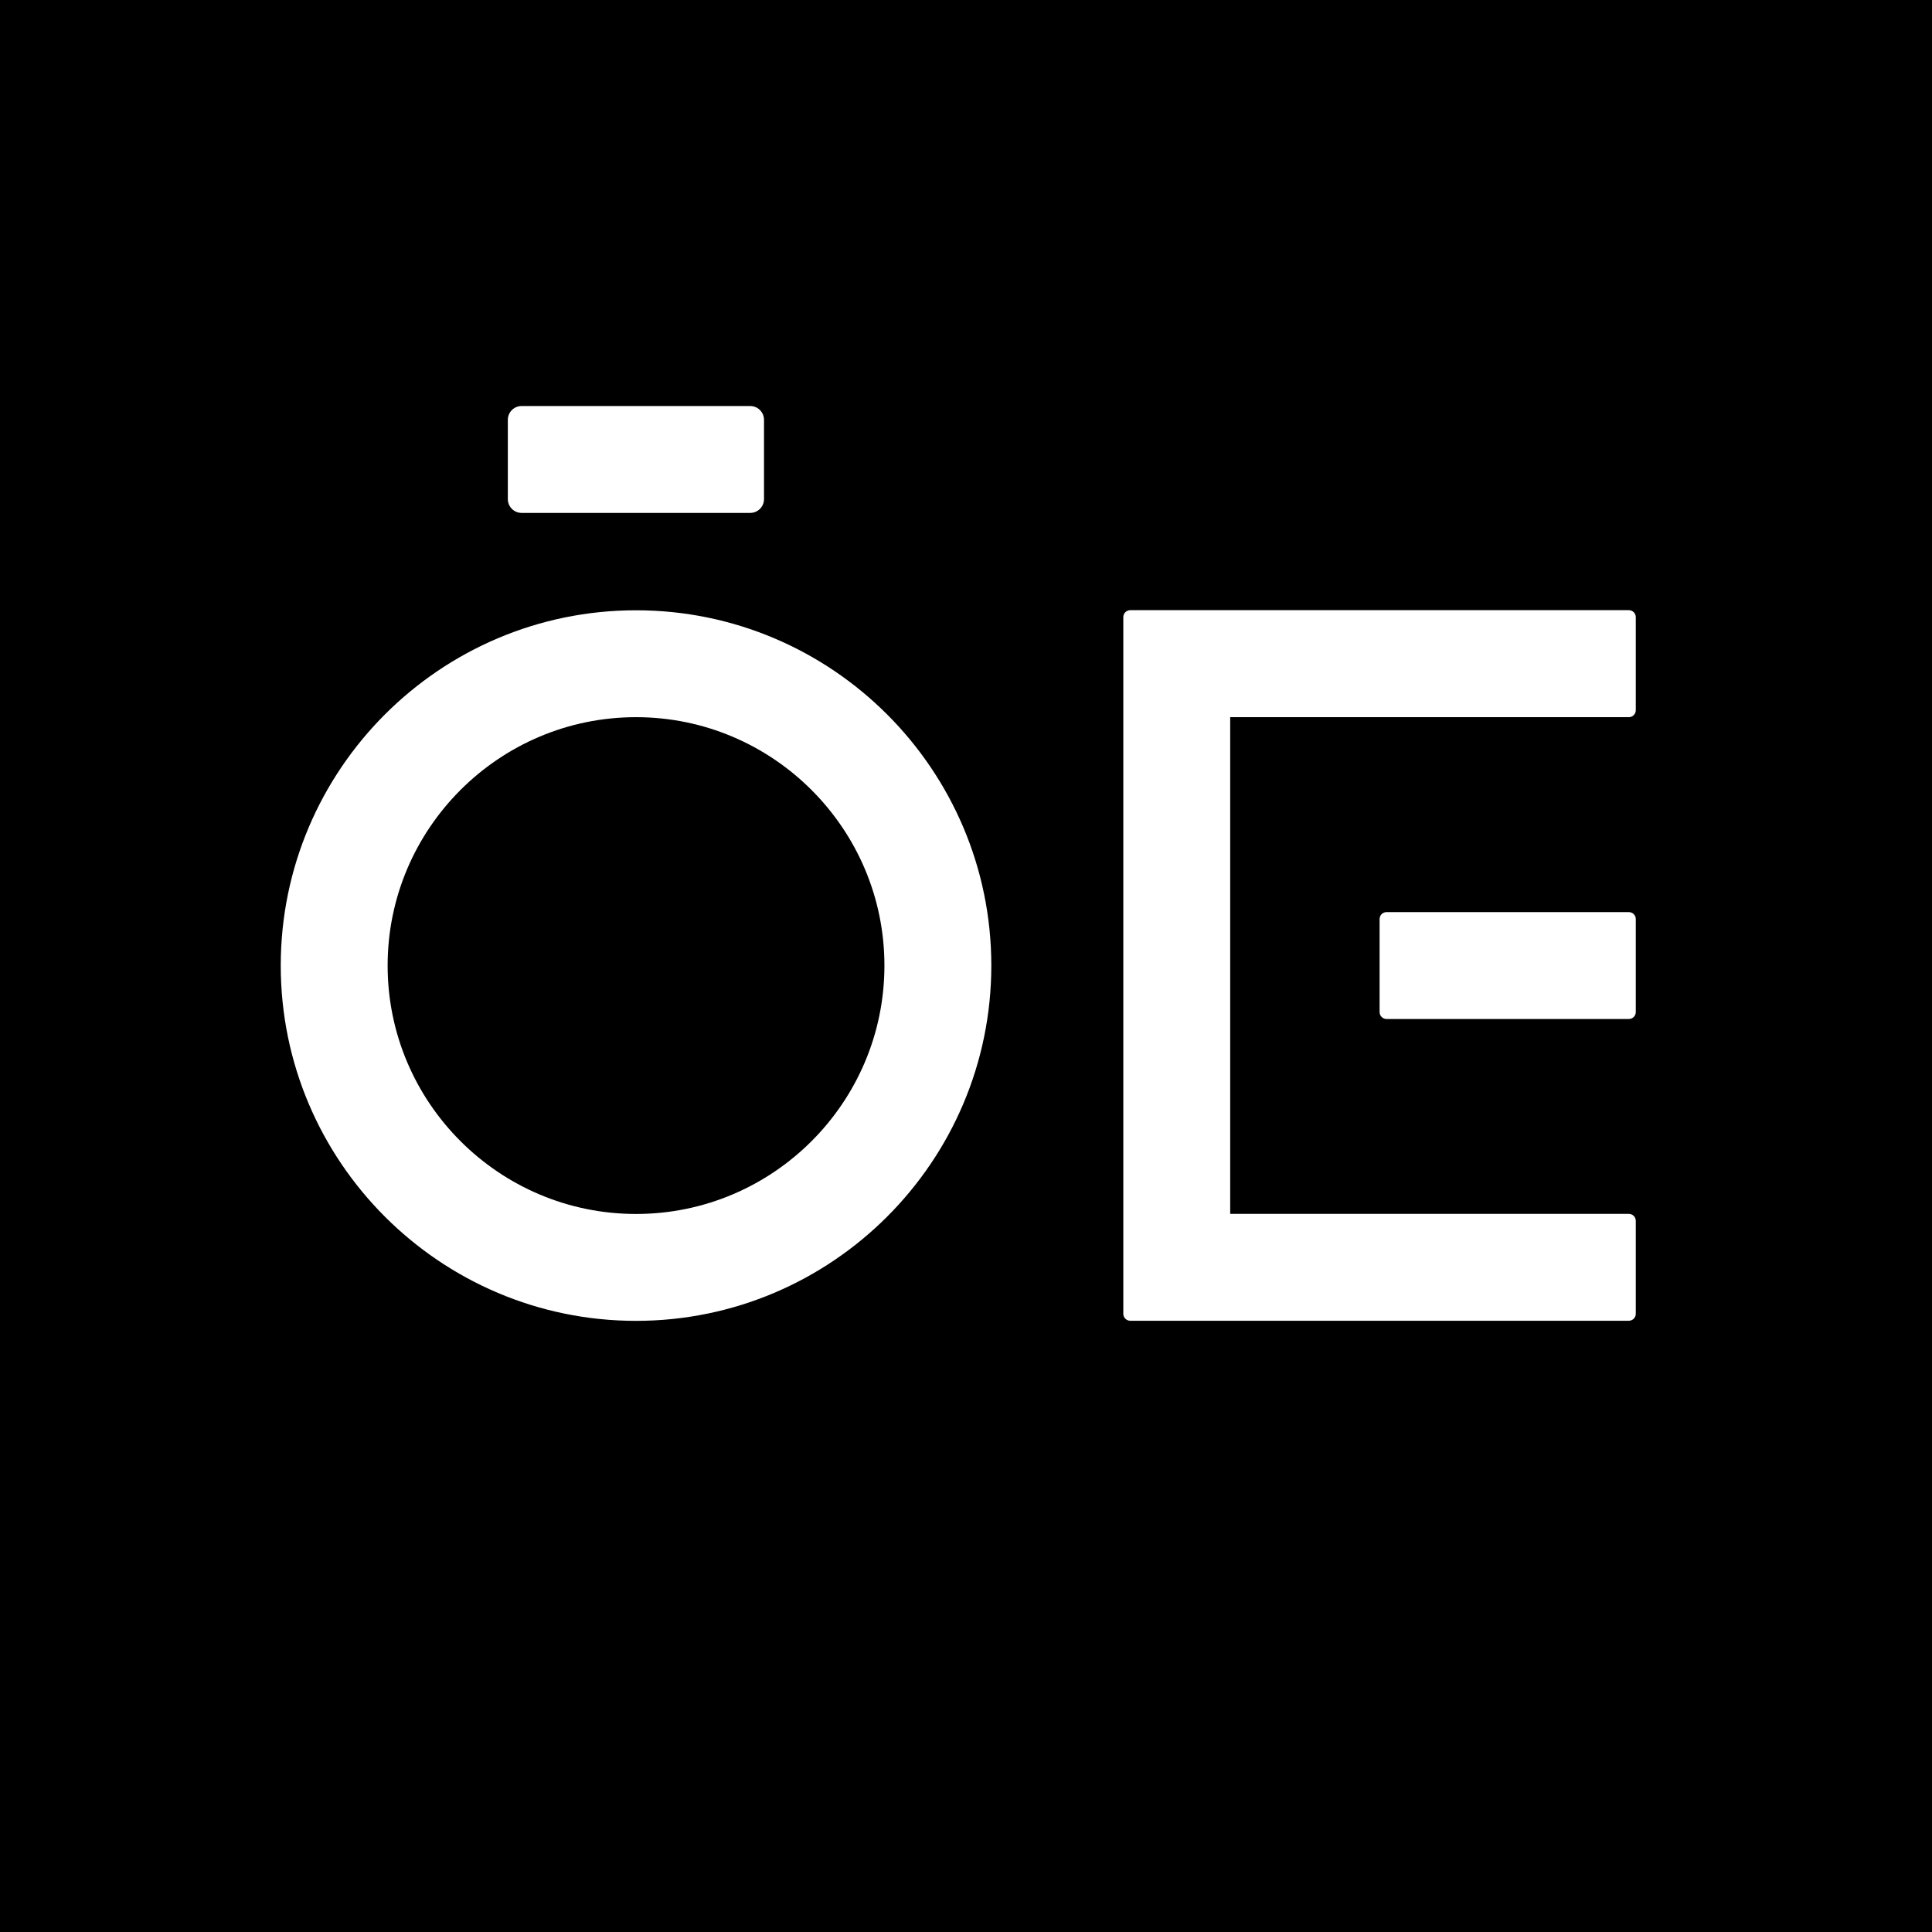
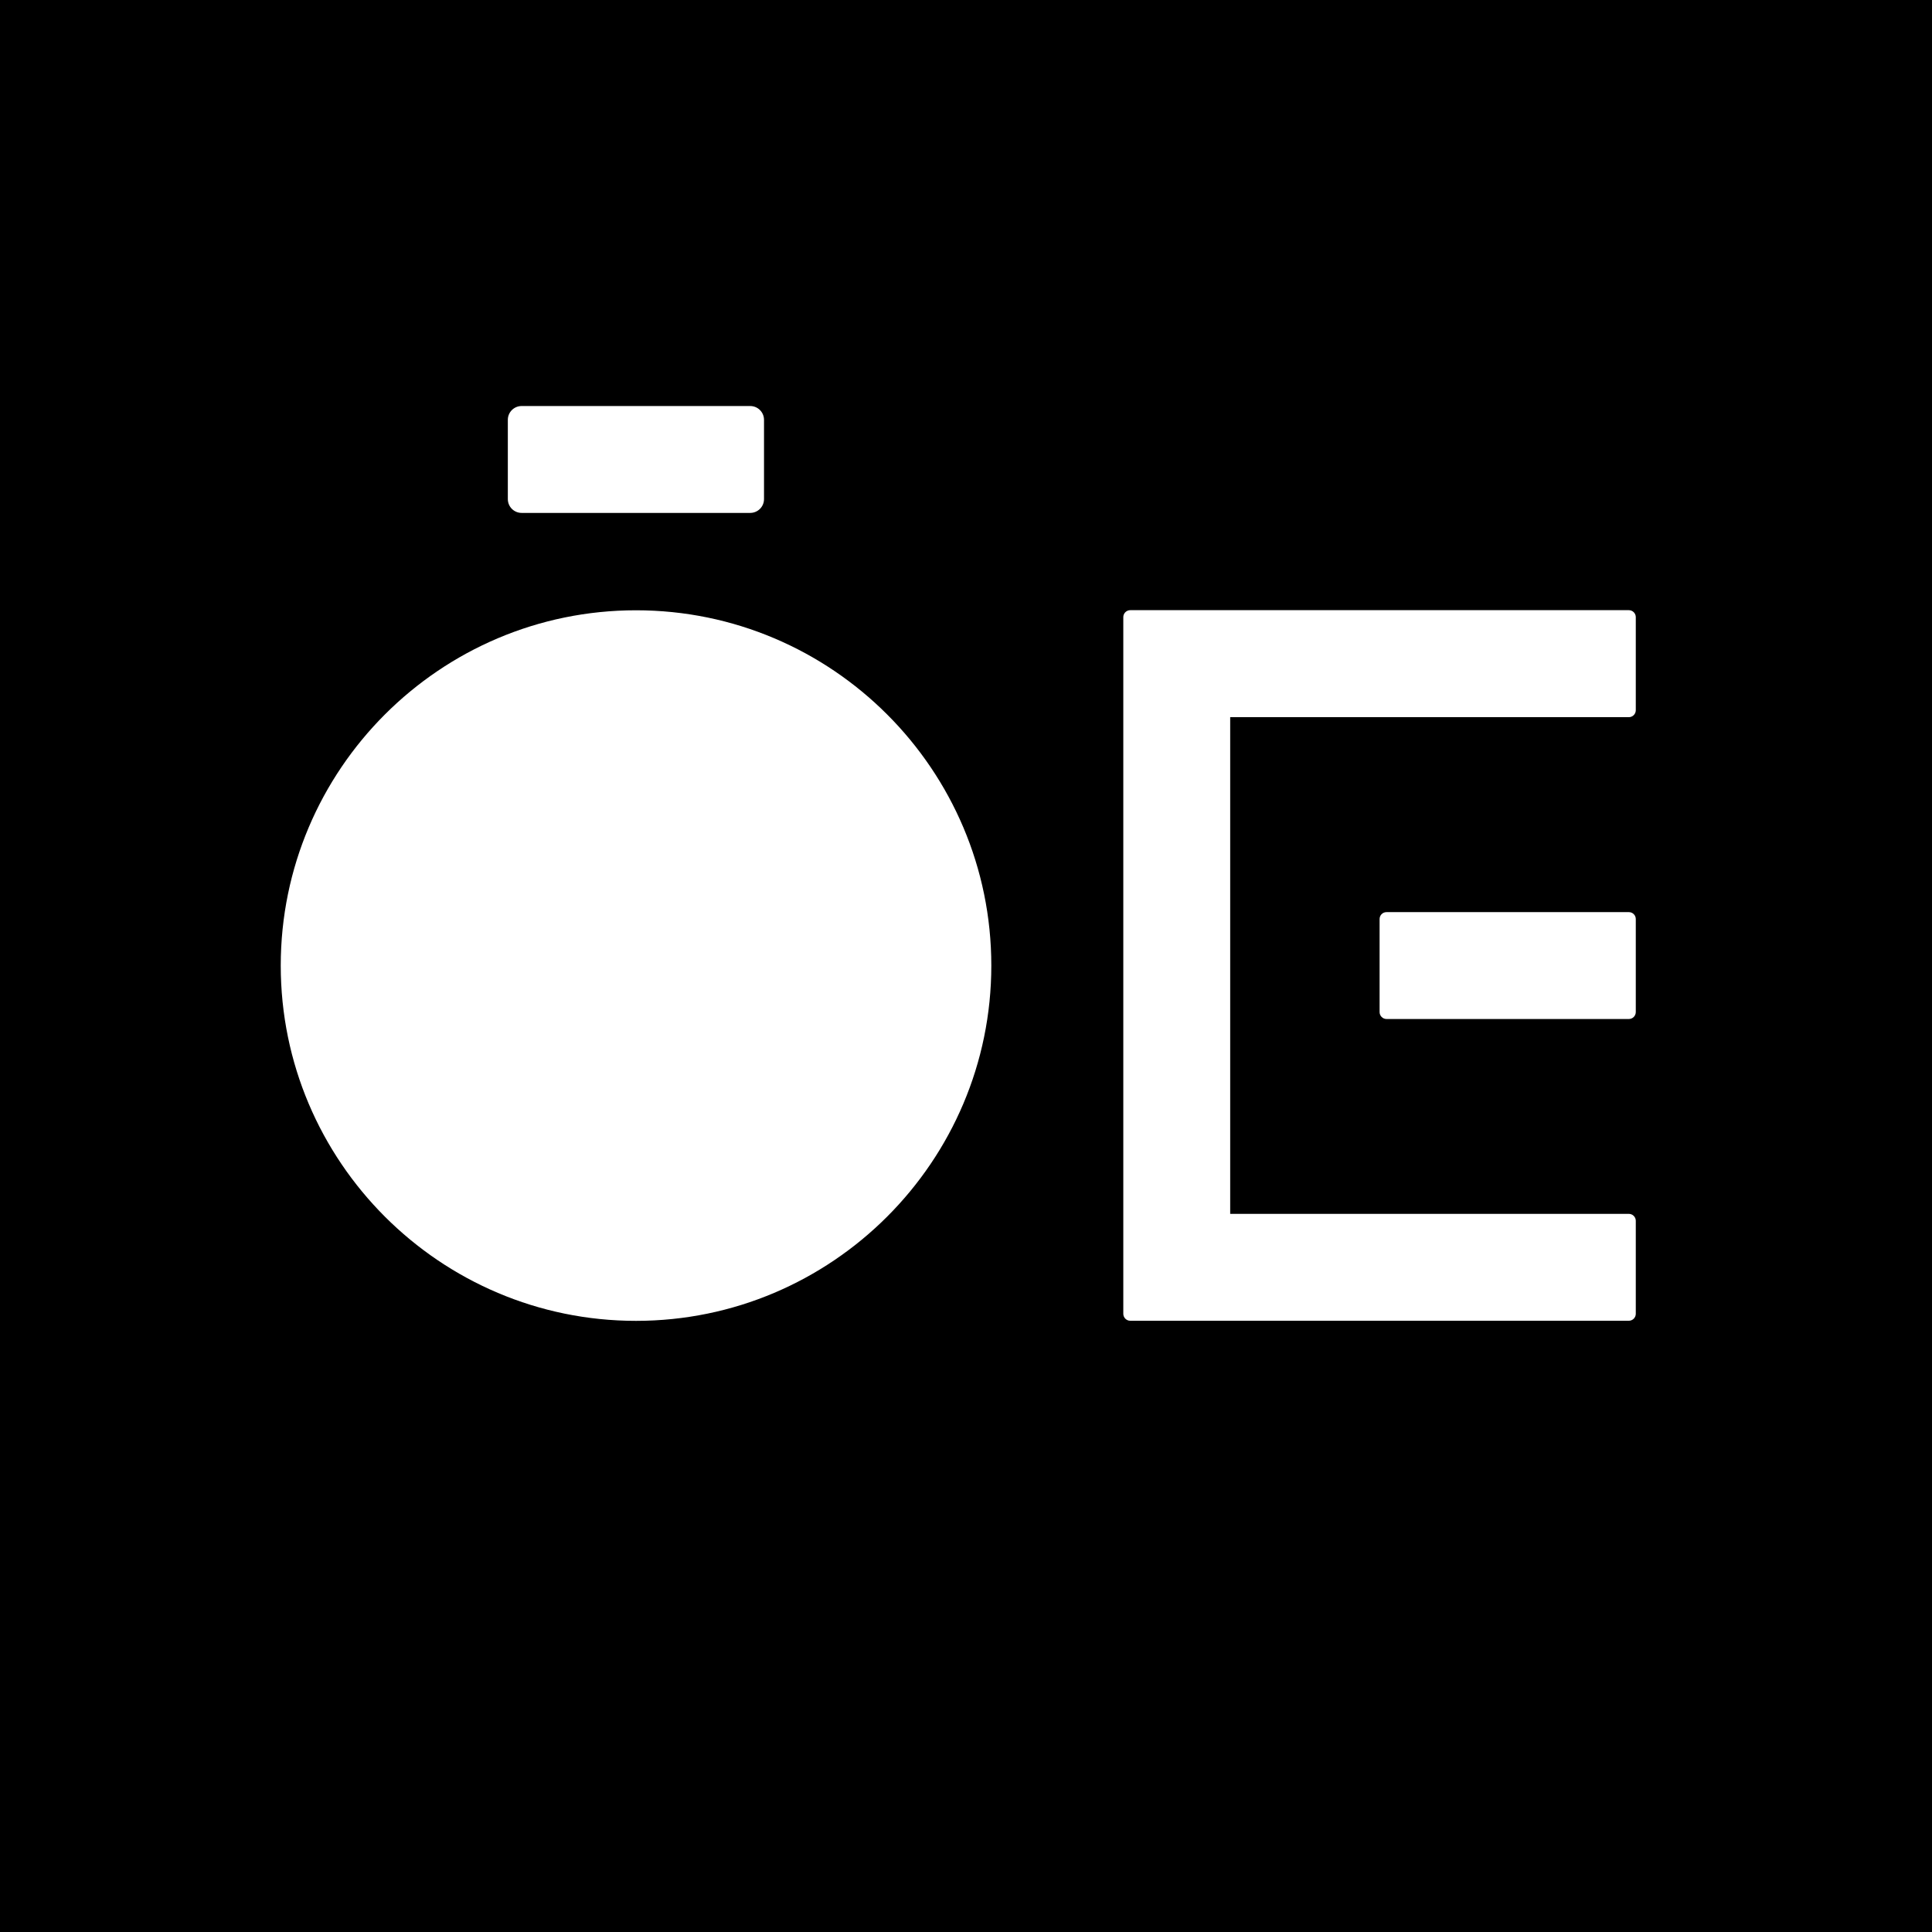
<svg xmlns="http://www.w3.org/2000/svg" version="1.1" id="Layer_1" x="0px" y="0px" viewBox="0 0 178.58 178.58" style="enable-background:new 0 0 178.58 178.58;" xml:space="preserve">
  <g>
-     <path d="M58.79,66.29c-12.66,0-22.96,10.3-22.96,22.96s10.3,22.96,22.96,22.96c12.66,0,22.96-10.3,22.96-22.96   S71.44,66.29,58.79,66.29L58.79,66.29z" />
    <path d="M151.2,84.95v8.6c0,0.35-0.29,0.64-0.64,0.64h-22.4c-0.35,0-0.64-0.29-0.64-0.64v-8.6c0-0.36,0.29-0.64,0.64-0.64h22.4   C150.91,84.31,151.2,84.59,151.2,84.95L151.2,84.95z M151.2,65.65c0,0.35-0.29,0.64-0.64,0.64h-36.85v45.91h36.85   c0.35,0,0.64,0.29,0.64,0.64v8.6c0,0.35-0.29,0.64-0.64,0.64h-46.09c-0.35,0-0.64-0.29-0.64-0.64v-64.4c0-0.35,0.29-0.64,0.64-0.64   h46.09c0.35,0,0.64,0.29,0.64,0.64V65.65L151.2,65.65z M58.79,122.09c-18.11,0-32.84-14.73-32.84-32.84   c0-18.11,14.73-32.84,32.84-32.84c18.11,0,32.84,14.73,32.84,32.84C91.63,107.36,76.89,122.09,58.79,122.09L58.79,122.09z    M46.94,38.81c0-0.71,0.57-1.28,1.28-1.28h21.12c0.71,0,1.28,0.57,1.28,1.28v7.32c0,0.71-0.57,1.28-1.28,1.28H48.22   c-0.71,0-1.28-0.57-1.28-1.28V38.81L46.94,38.81z M0,0v178.58h178.58V0H0L0,0z" />
  </g>
</svg>